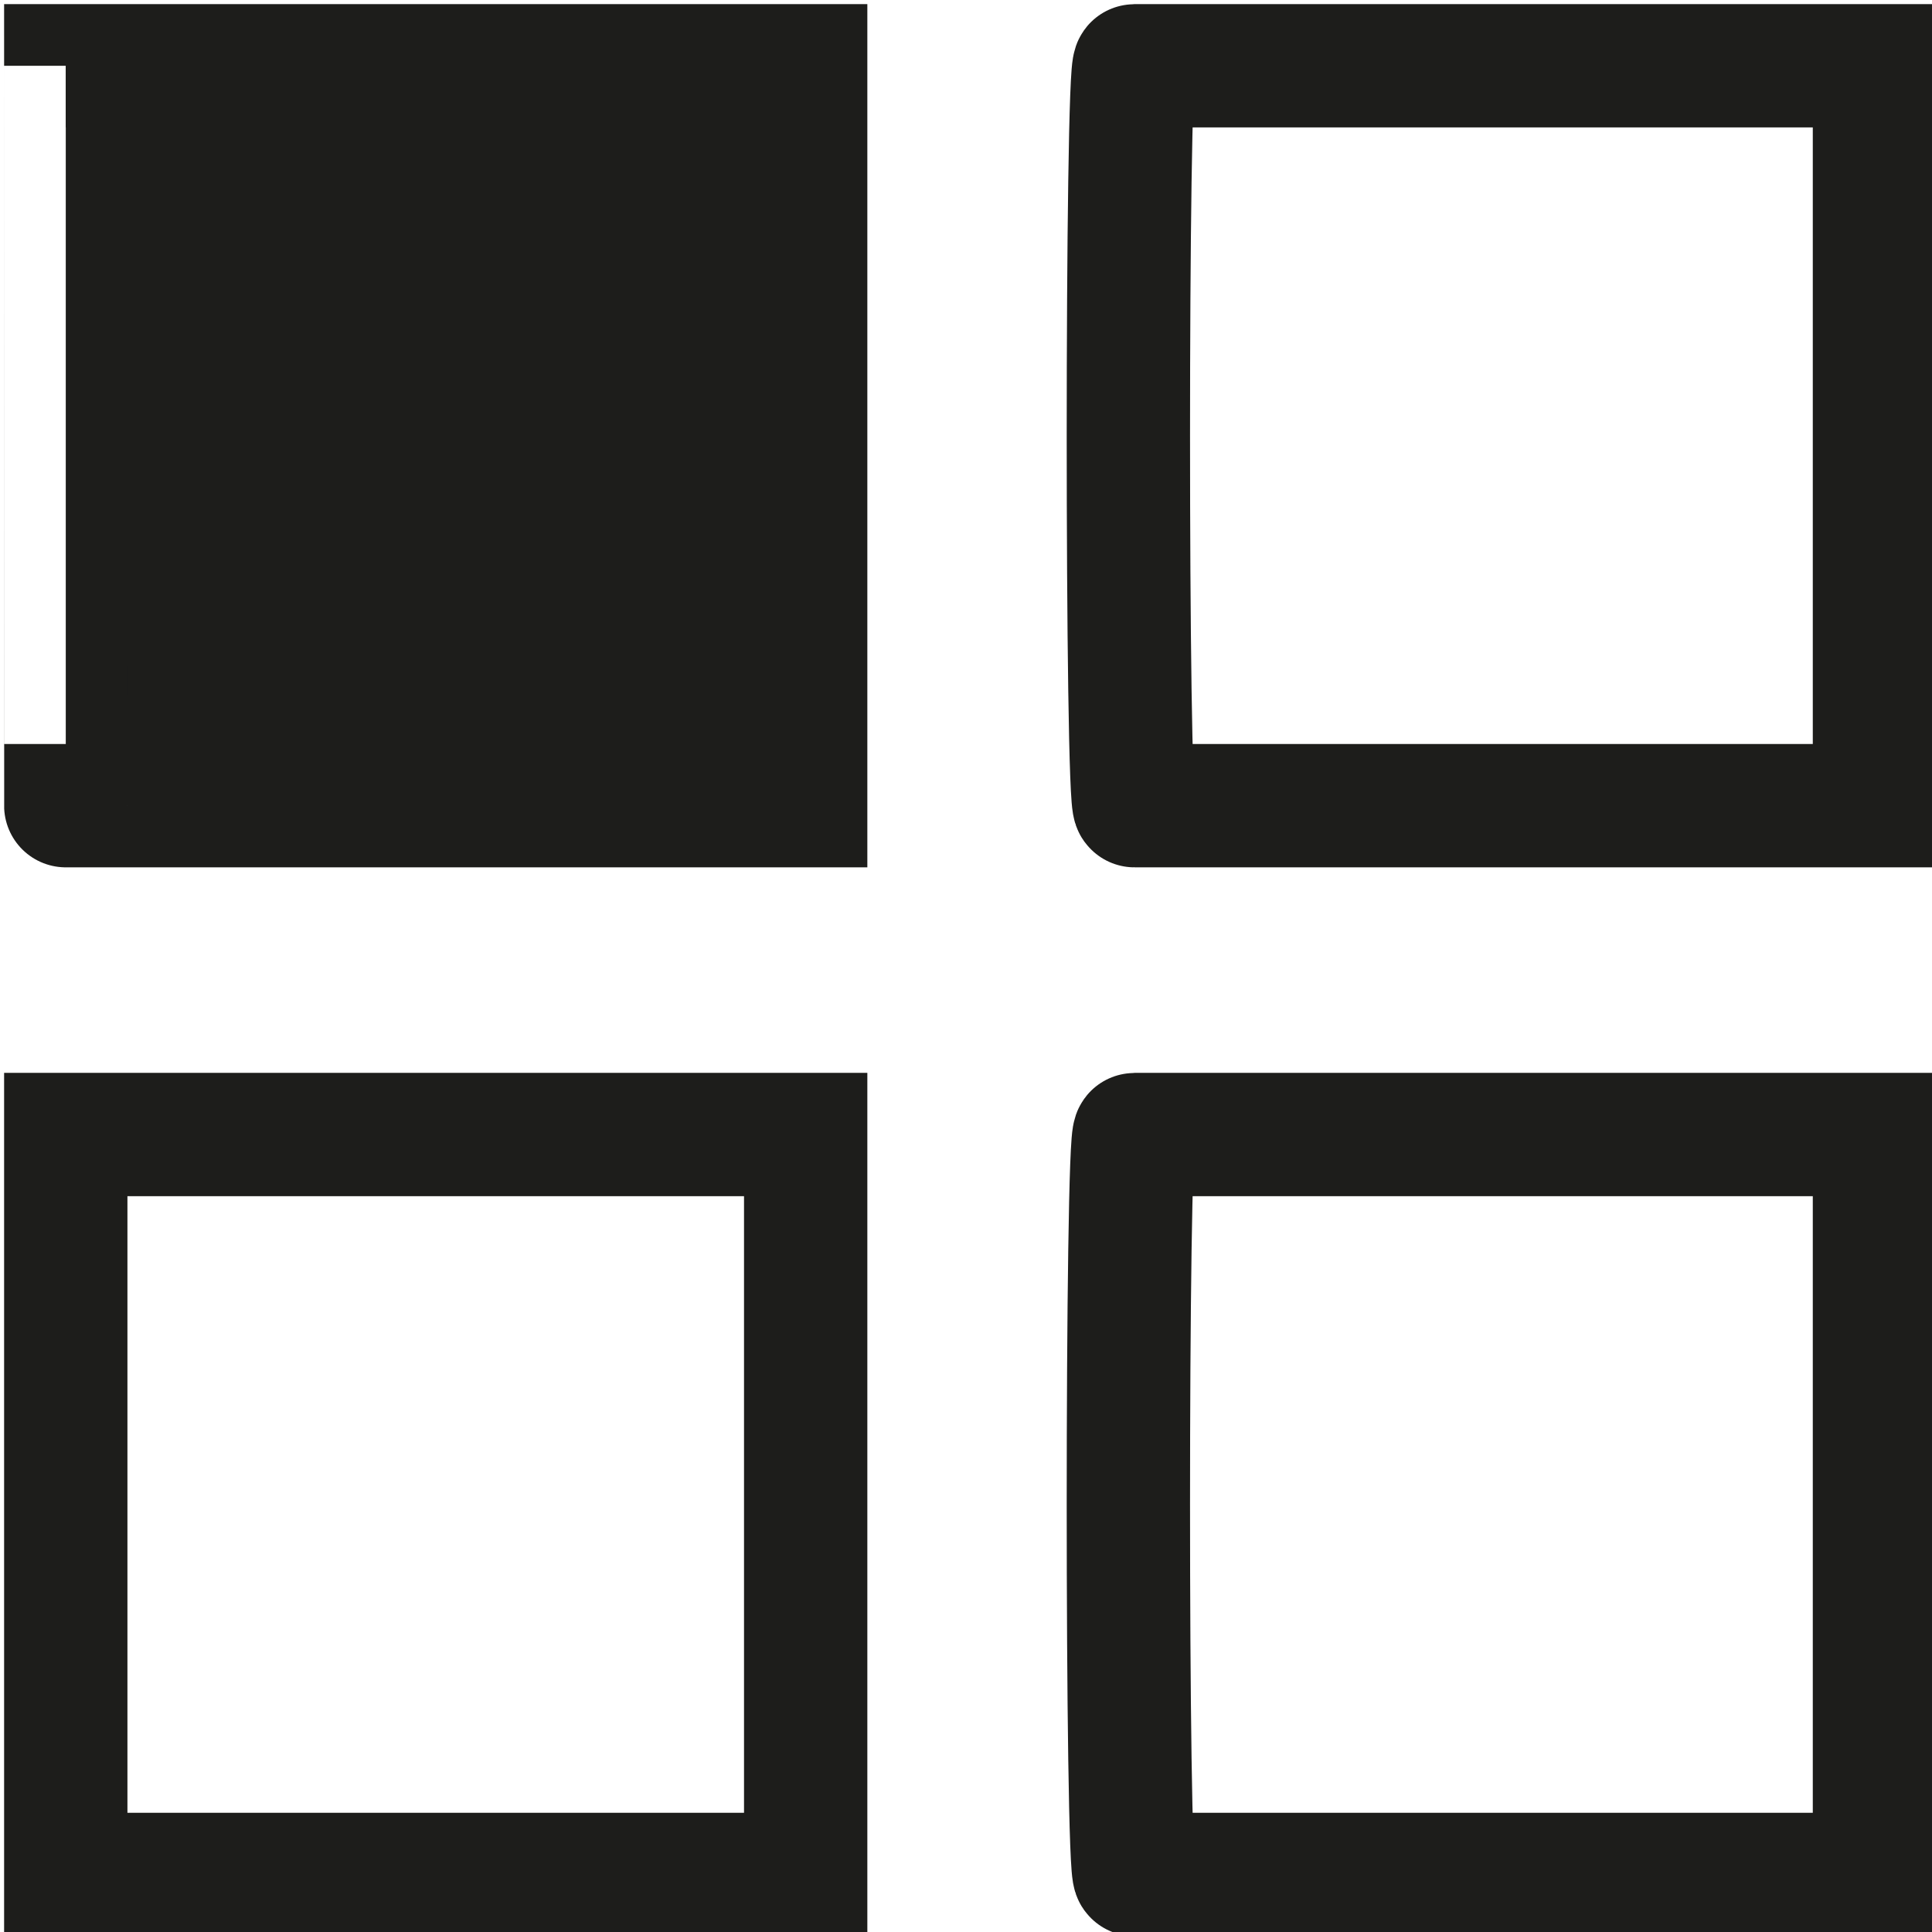
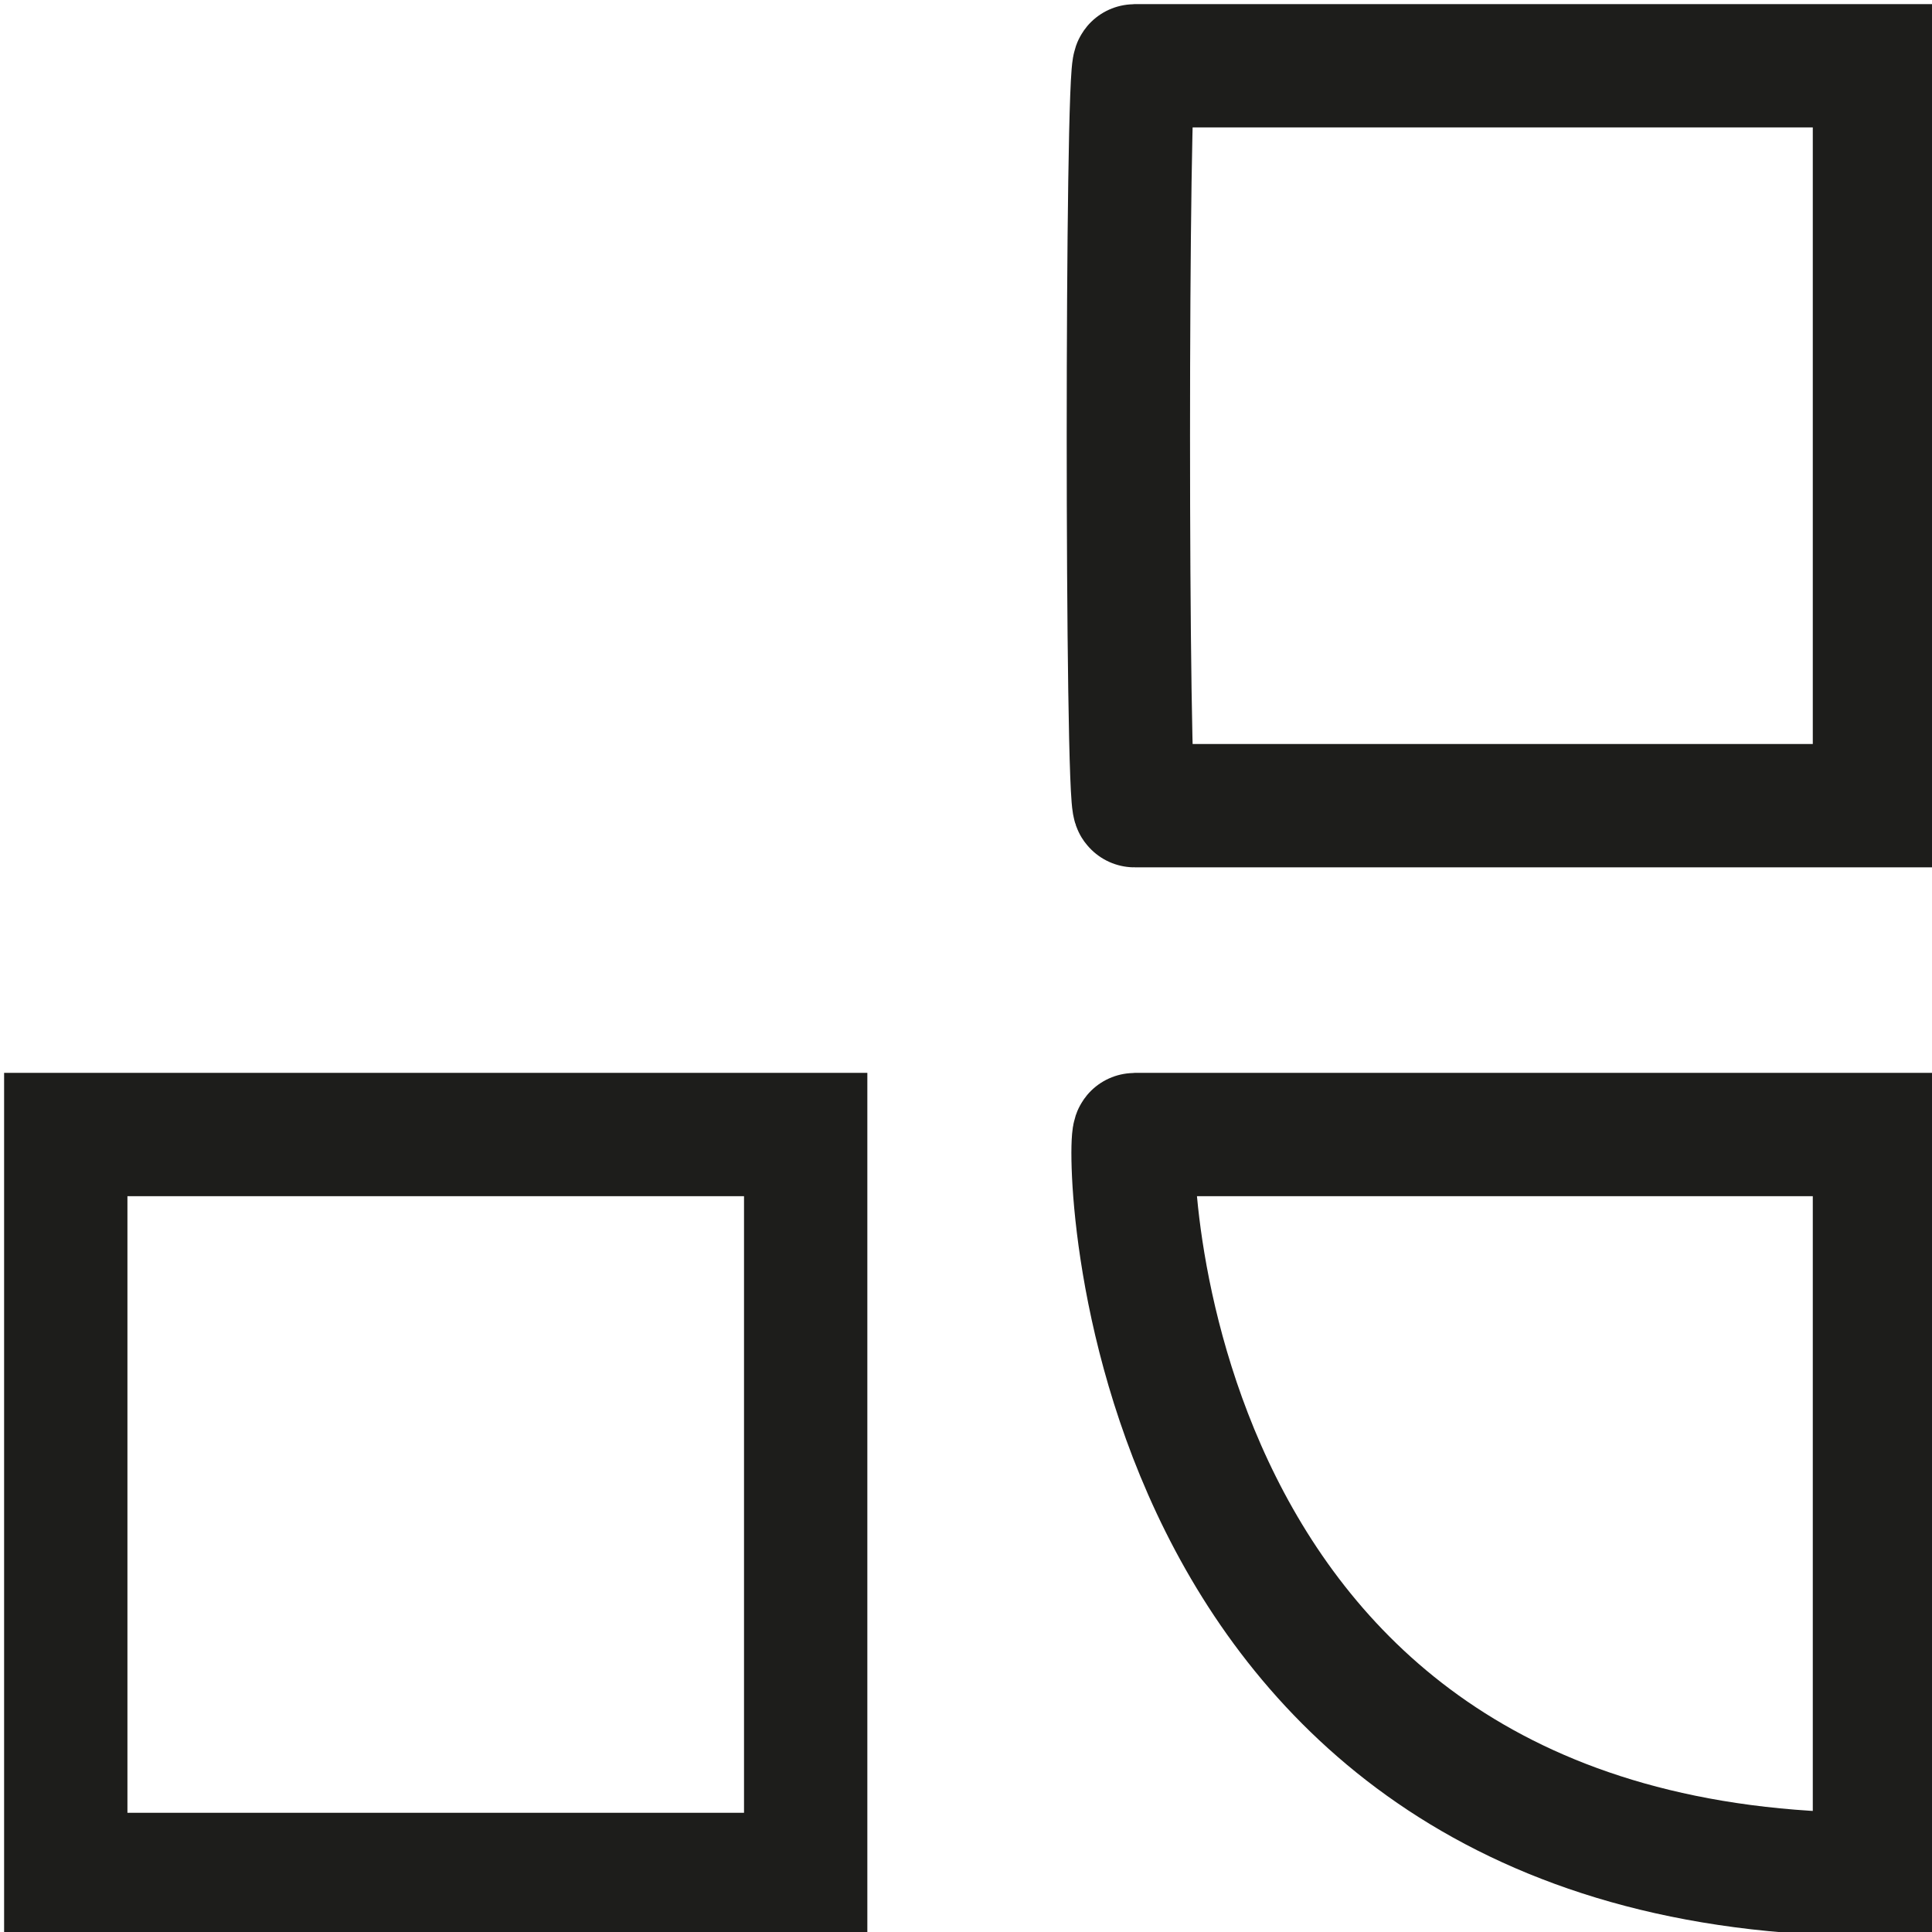
<svg xmlns="http://www.w3.org/2000/svg" version="1.1" id="Ebene_1" x="0px" y="0px" viewBox="0 0 23.5 23.5" style="enable-background:new 0 0 23.5 23.5;" xml:space="preserve">
  <style type="text/css">
	.st0{fill-rule:evenodd;clip-rule:evenodd;fill:#1D1D1B;stroke:#1D1D1B;stroke-width:1.5;}
	.st1{fill:none;stroke:#1D1D1B;stroke-width:1.5;}
</style>
-   <path class="st0" d="M0.8,0.8h9v9h-9C0.8,9.8,0.8,0.8,0.8,0.8z" />
  <path class="st1" d="M13.8,0.8h9v9h-9C13.7,9.8,13.7,0.8,13.8,0.8z" />
-   <path class="st1" d="M13.8,13.8h9v9h-9C13.7,22.8,13.7,13.8,13.8,13.8z" />
+   <path class="st1" d="M13.8,13.8h9v9C13.7,22.8,13.7,13.8,13.8,13.8z" />
  <path class="st1" d="M0.8,13.8h9v9h-9C0.8,22.8,0.8,13.8,0.8,13.8z" />
</svg>